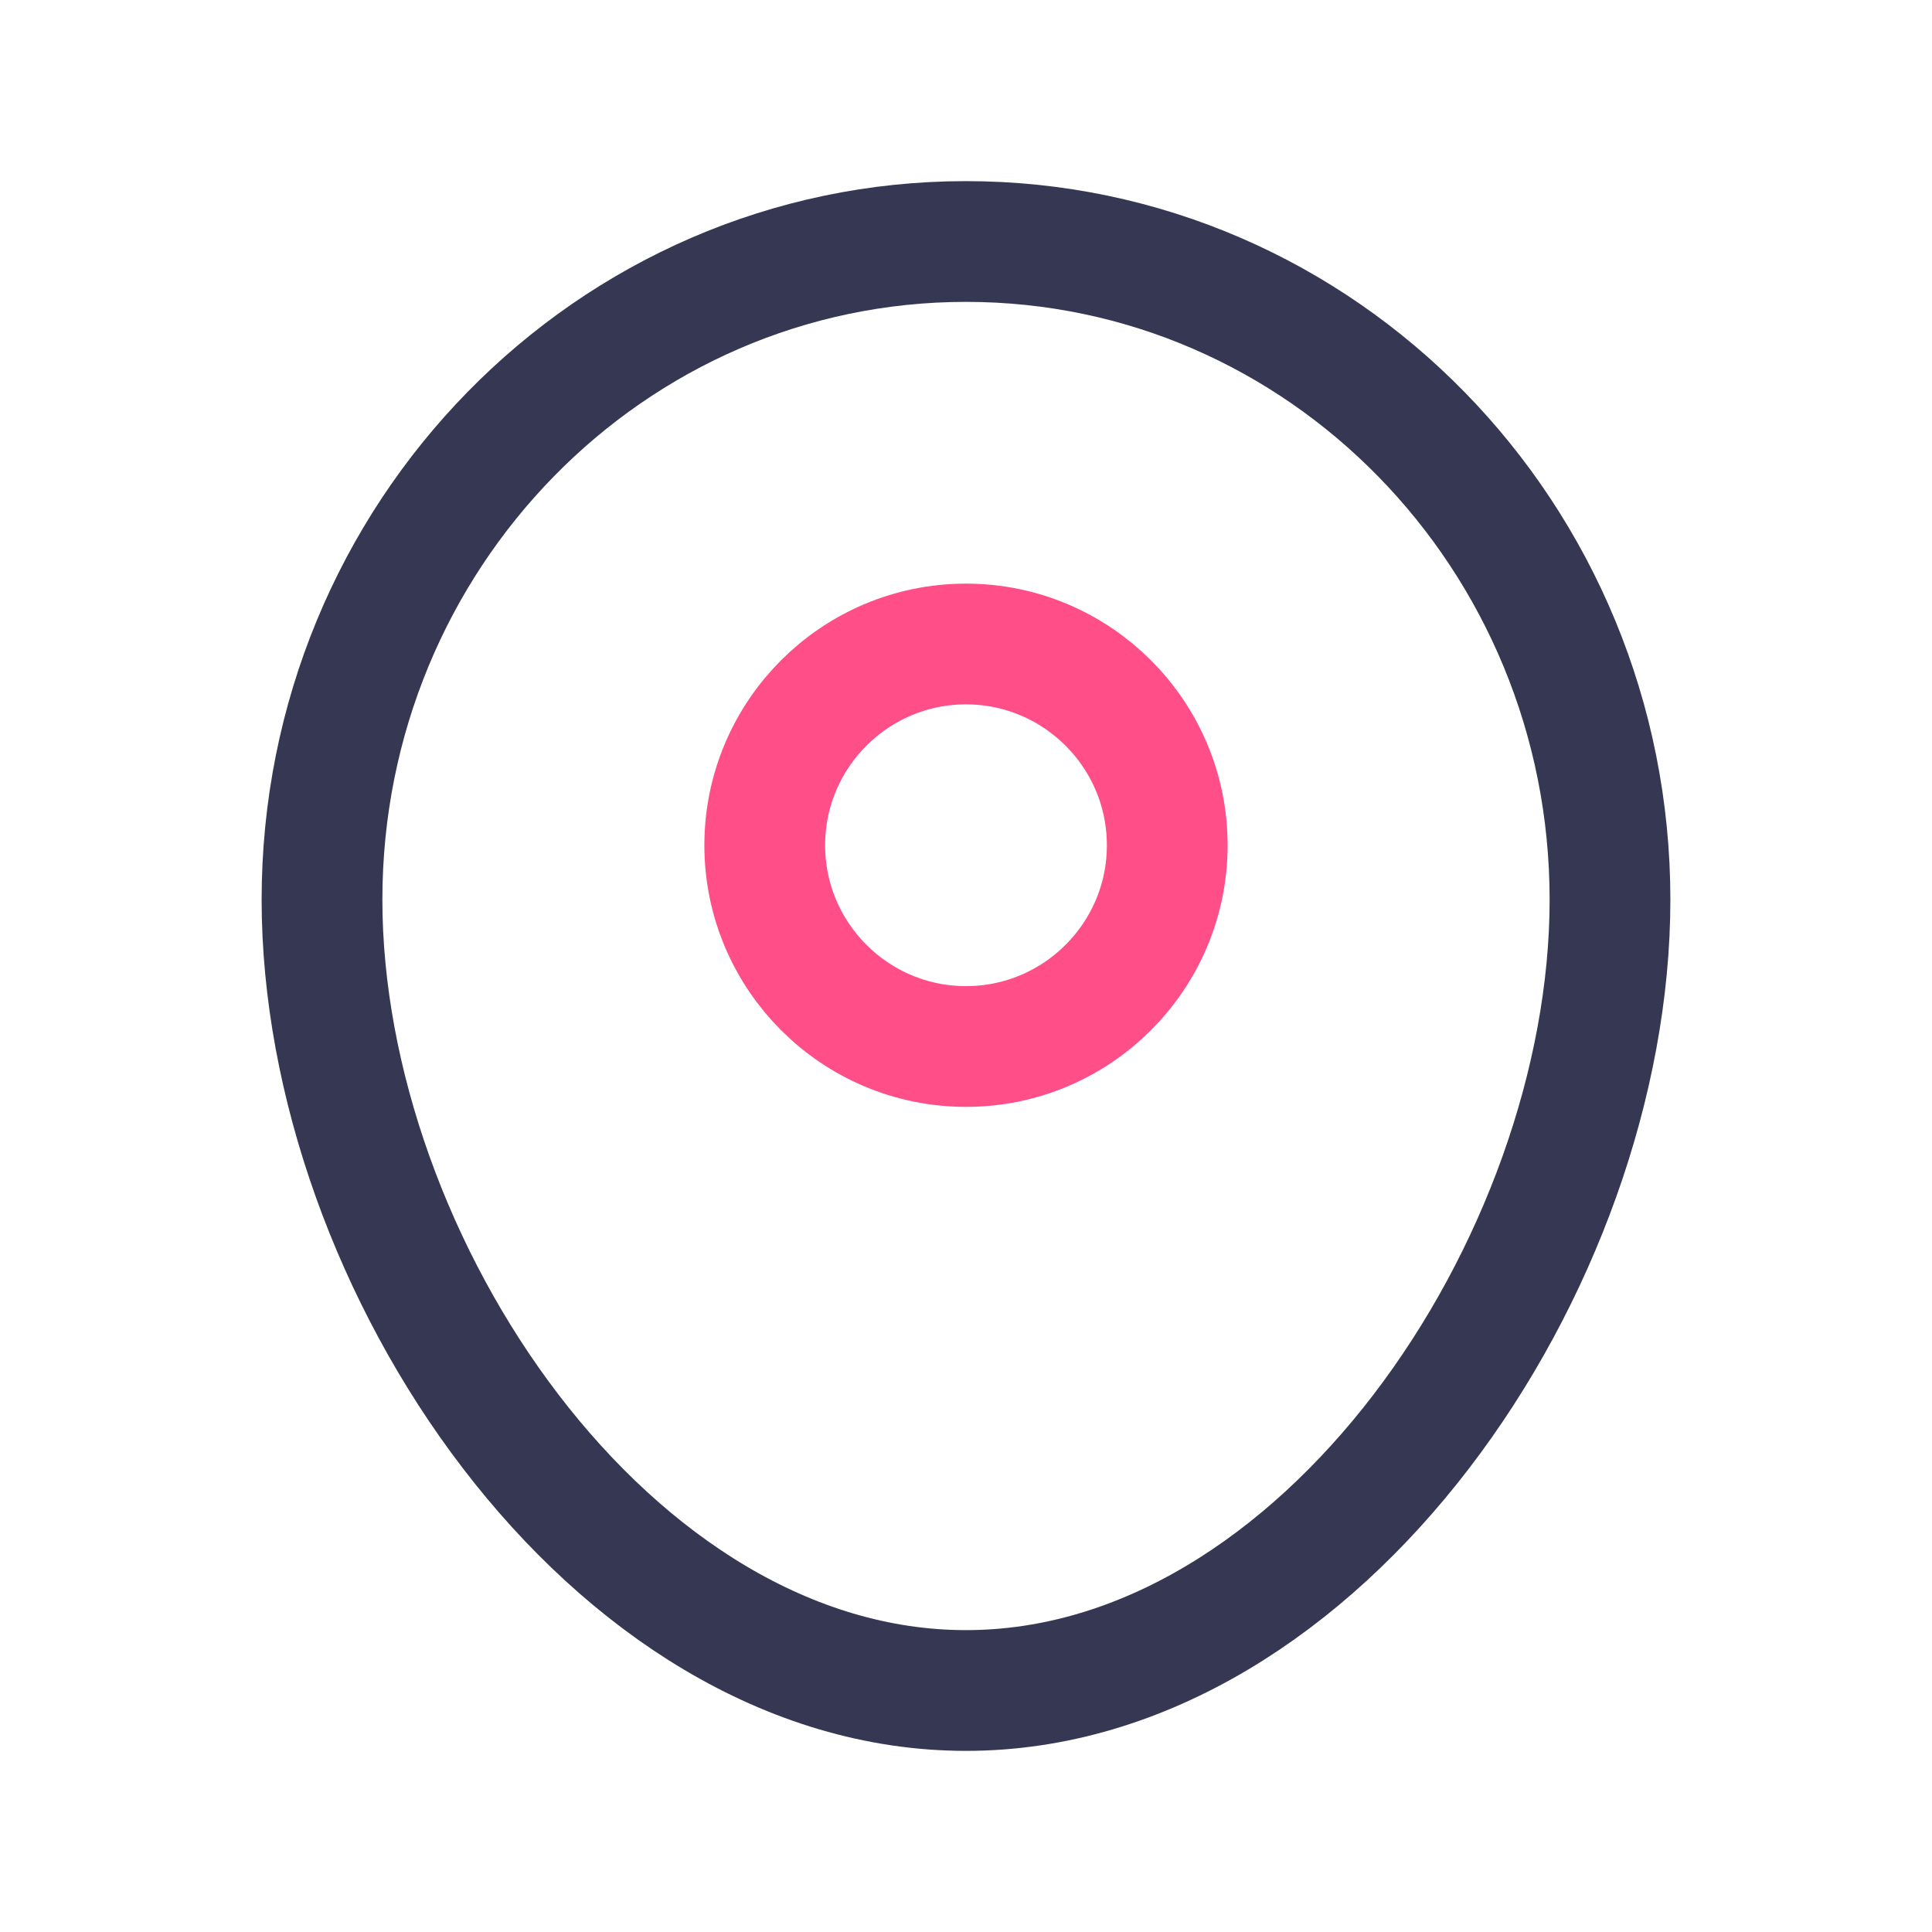
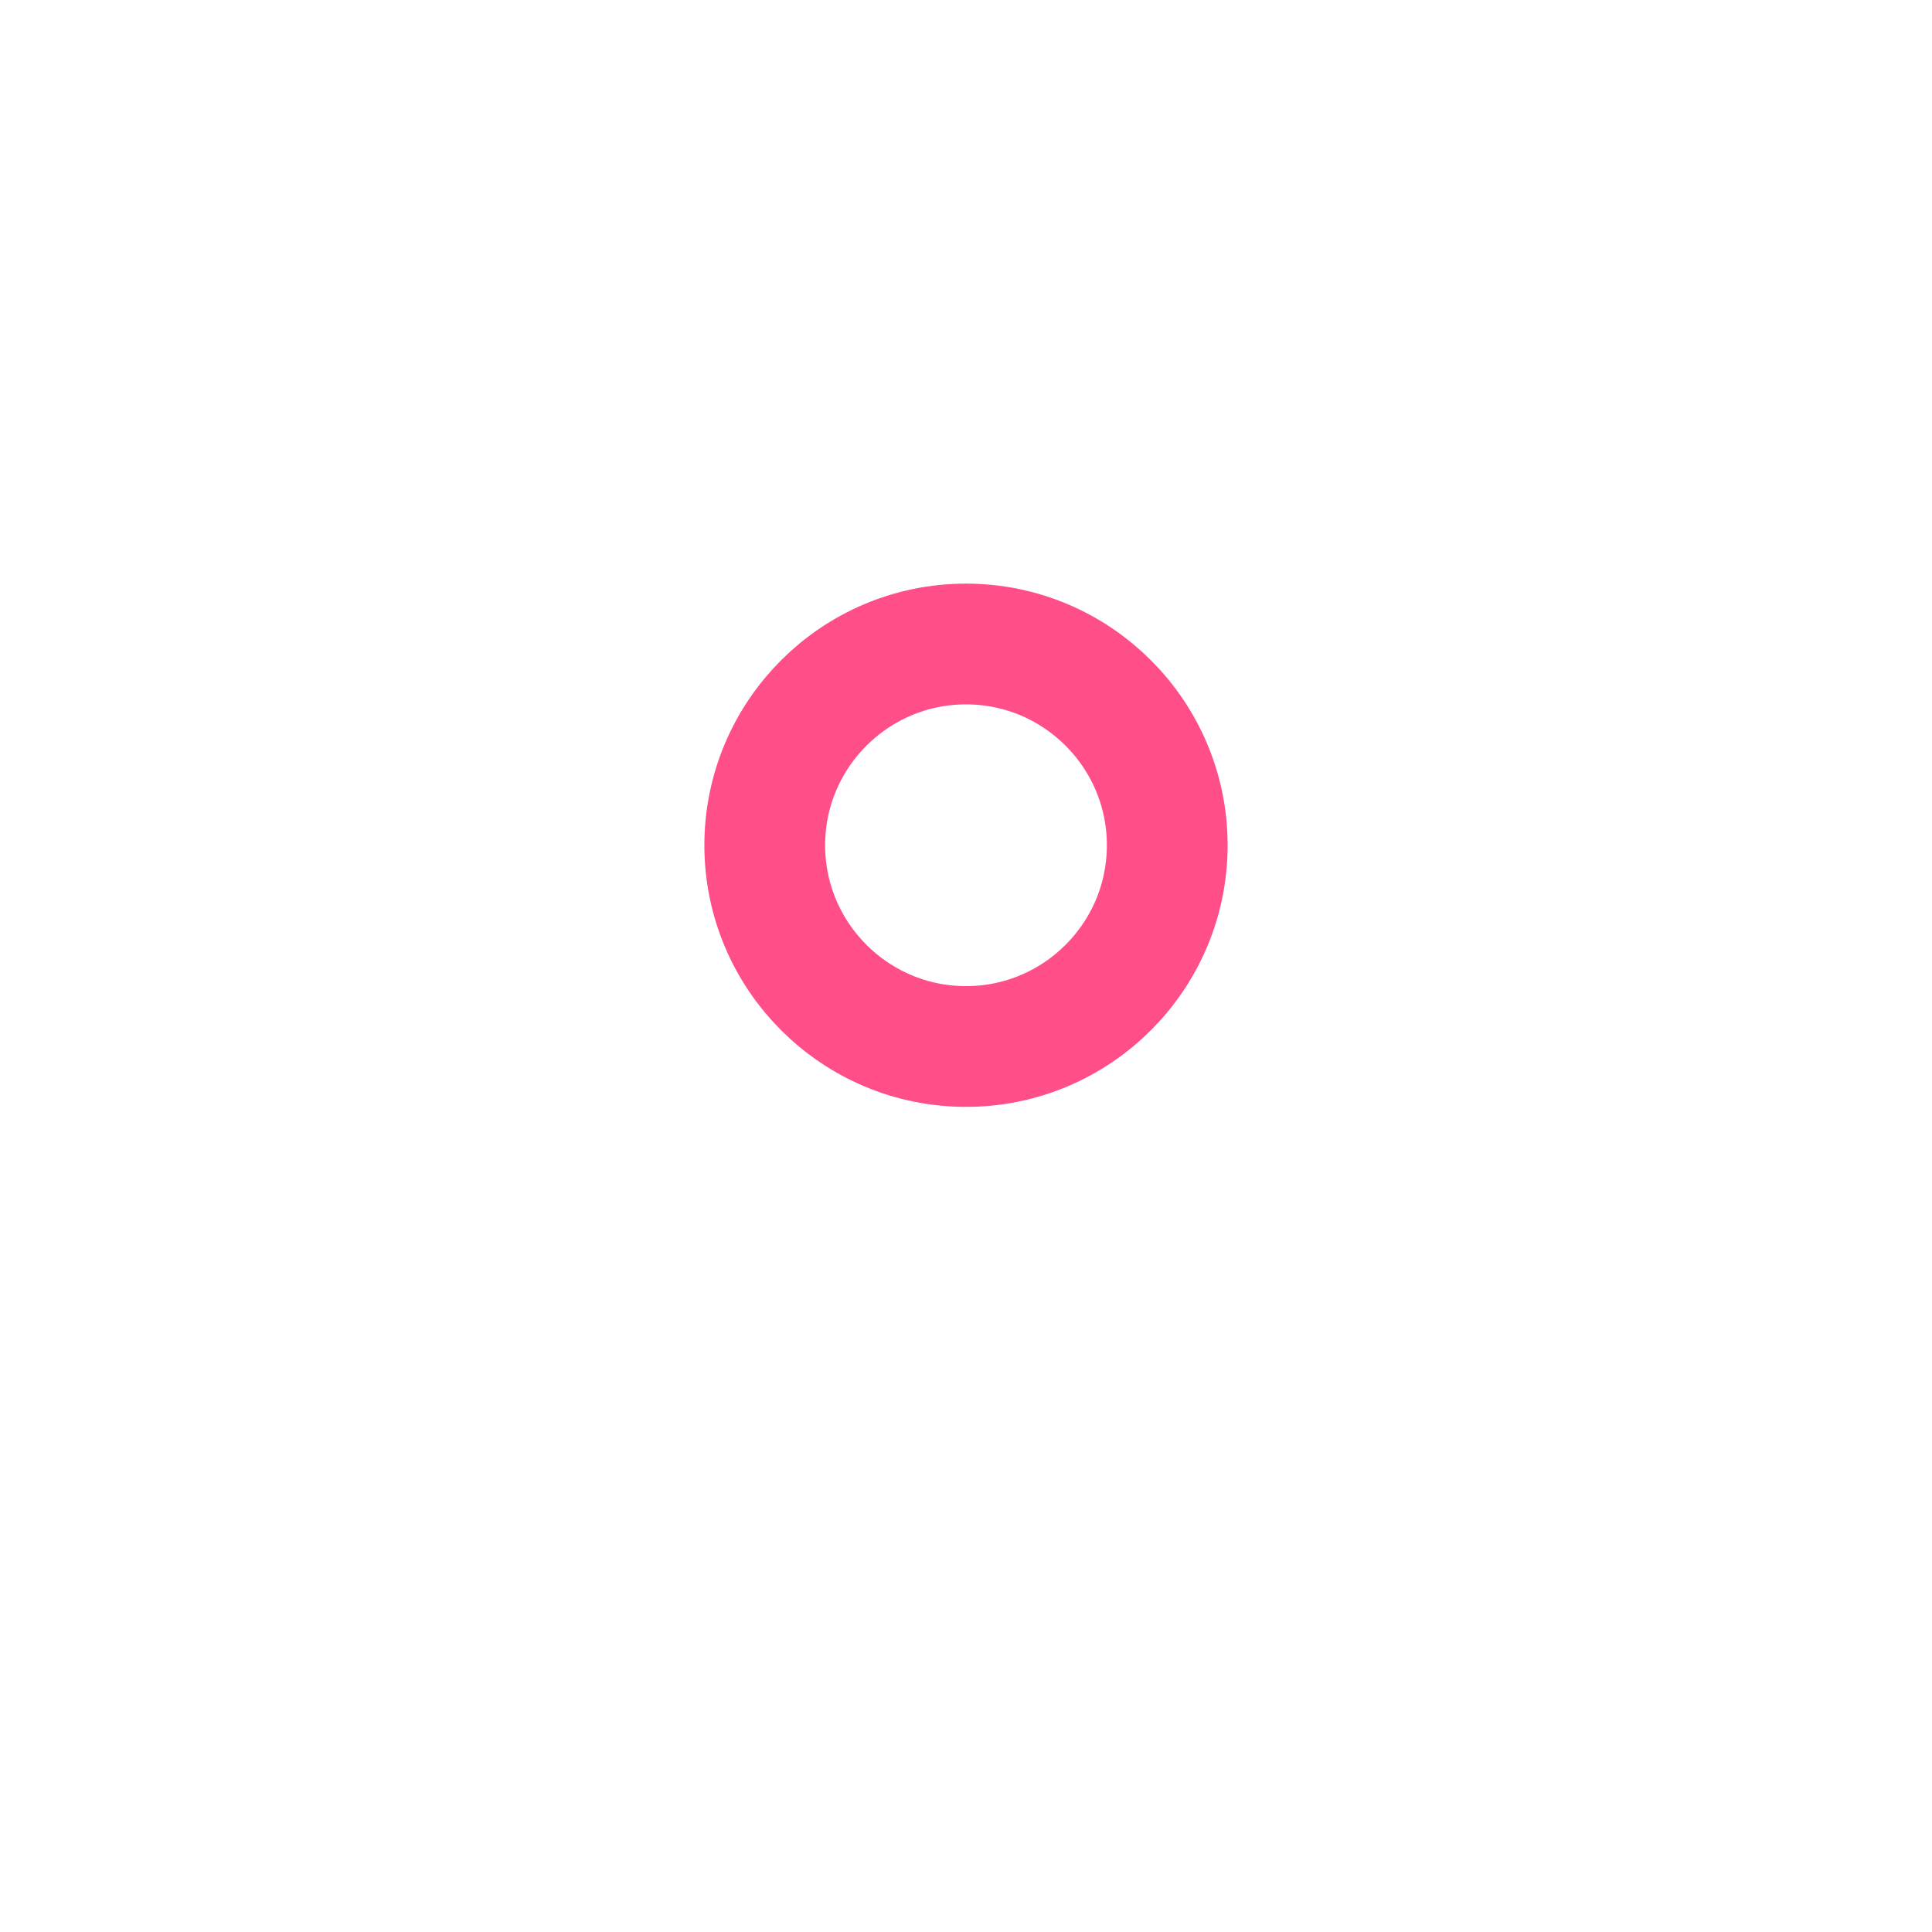
<svg xmlns="http://www.w3.org/2000/svg" width="24px" height="24px" viewBox="0 0 24 24" version="1.1">
  <g id="surface1">
-     <path style="fill:none;stroke-width:1.5;stroke-linecap:butt;stroke-linejoin:miter;stroke:rgb(21.176%,21.961%,32.549%);stroke-opacity:1;stroke-miterlimit:4;" d="M 20 11.176 C 20 15.691 16.418 21 12 21 C 7.582 21 4 15.691 4 11.176 C 4 6.66 7.582 3 12 3 C 16.418 3 20 6.66 20 11.176 Z M 20 11.176 " />
    <path style="fill:none;stroke-width:1.5;stroke-linecap:butt;stroke-linejoin:miter;stroke:rgb(100%,30.588%,53.333%);stroke-opacity:1;stroke-miterlimit:4;" d="M 9.5 10.5 C 9.5 9.121 10.621 8 12 8 C 13.379 8 14.5 9.121 14.5 10.5 C 14.5 11.879 13.379 13 12 13 C 10.621 13 9.5 11.879 9.5 10.5 Z M 9.5 10.5 " />
  </g>
</svg>